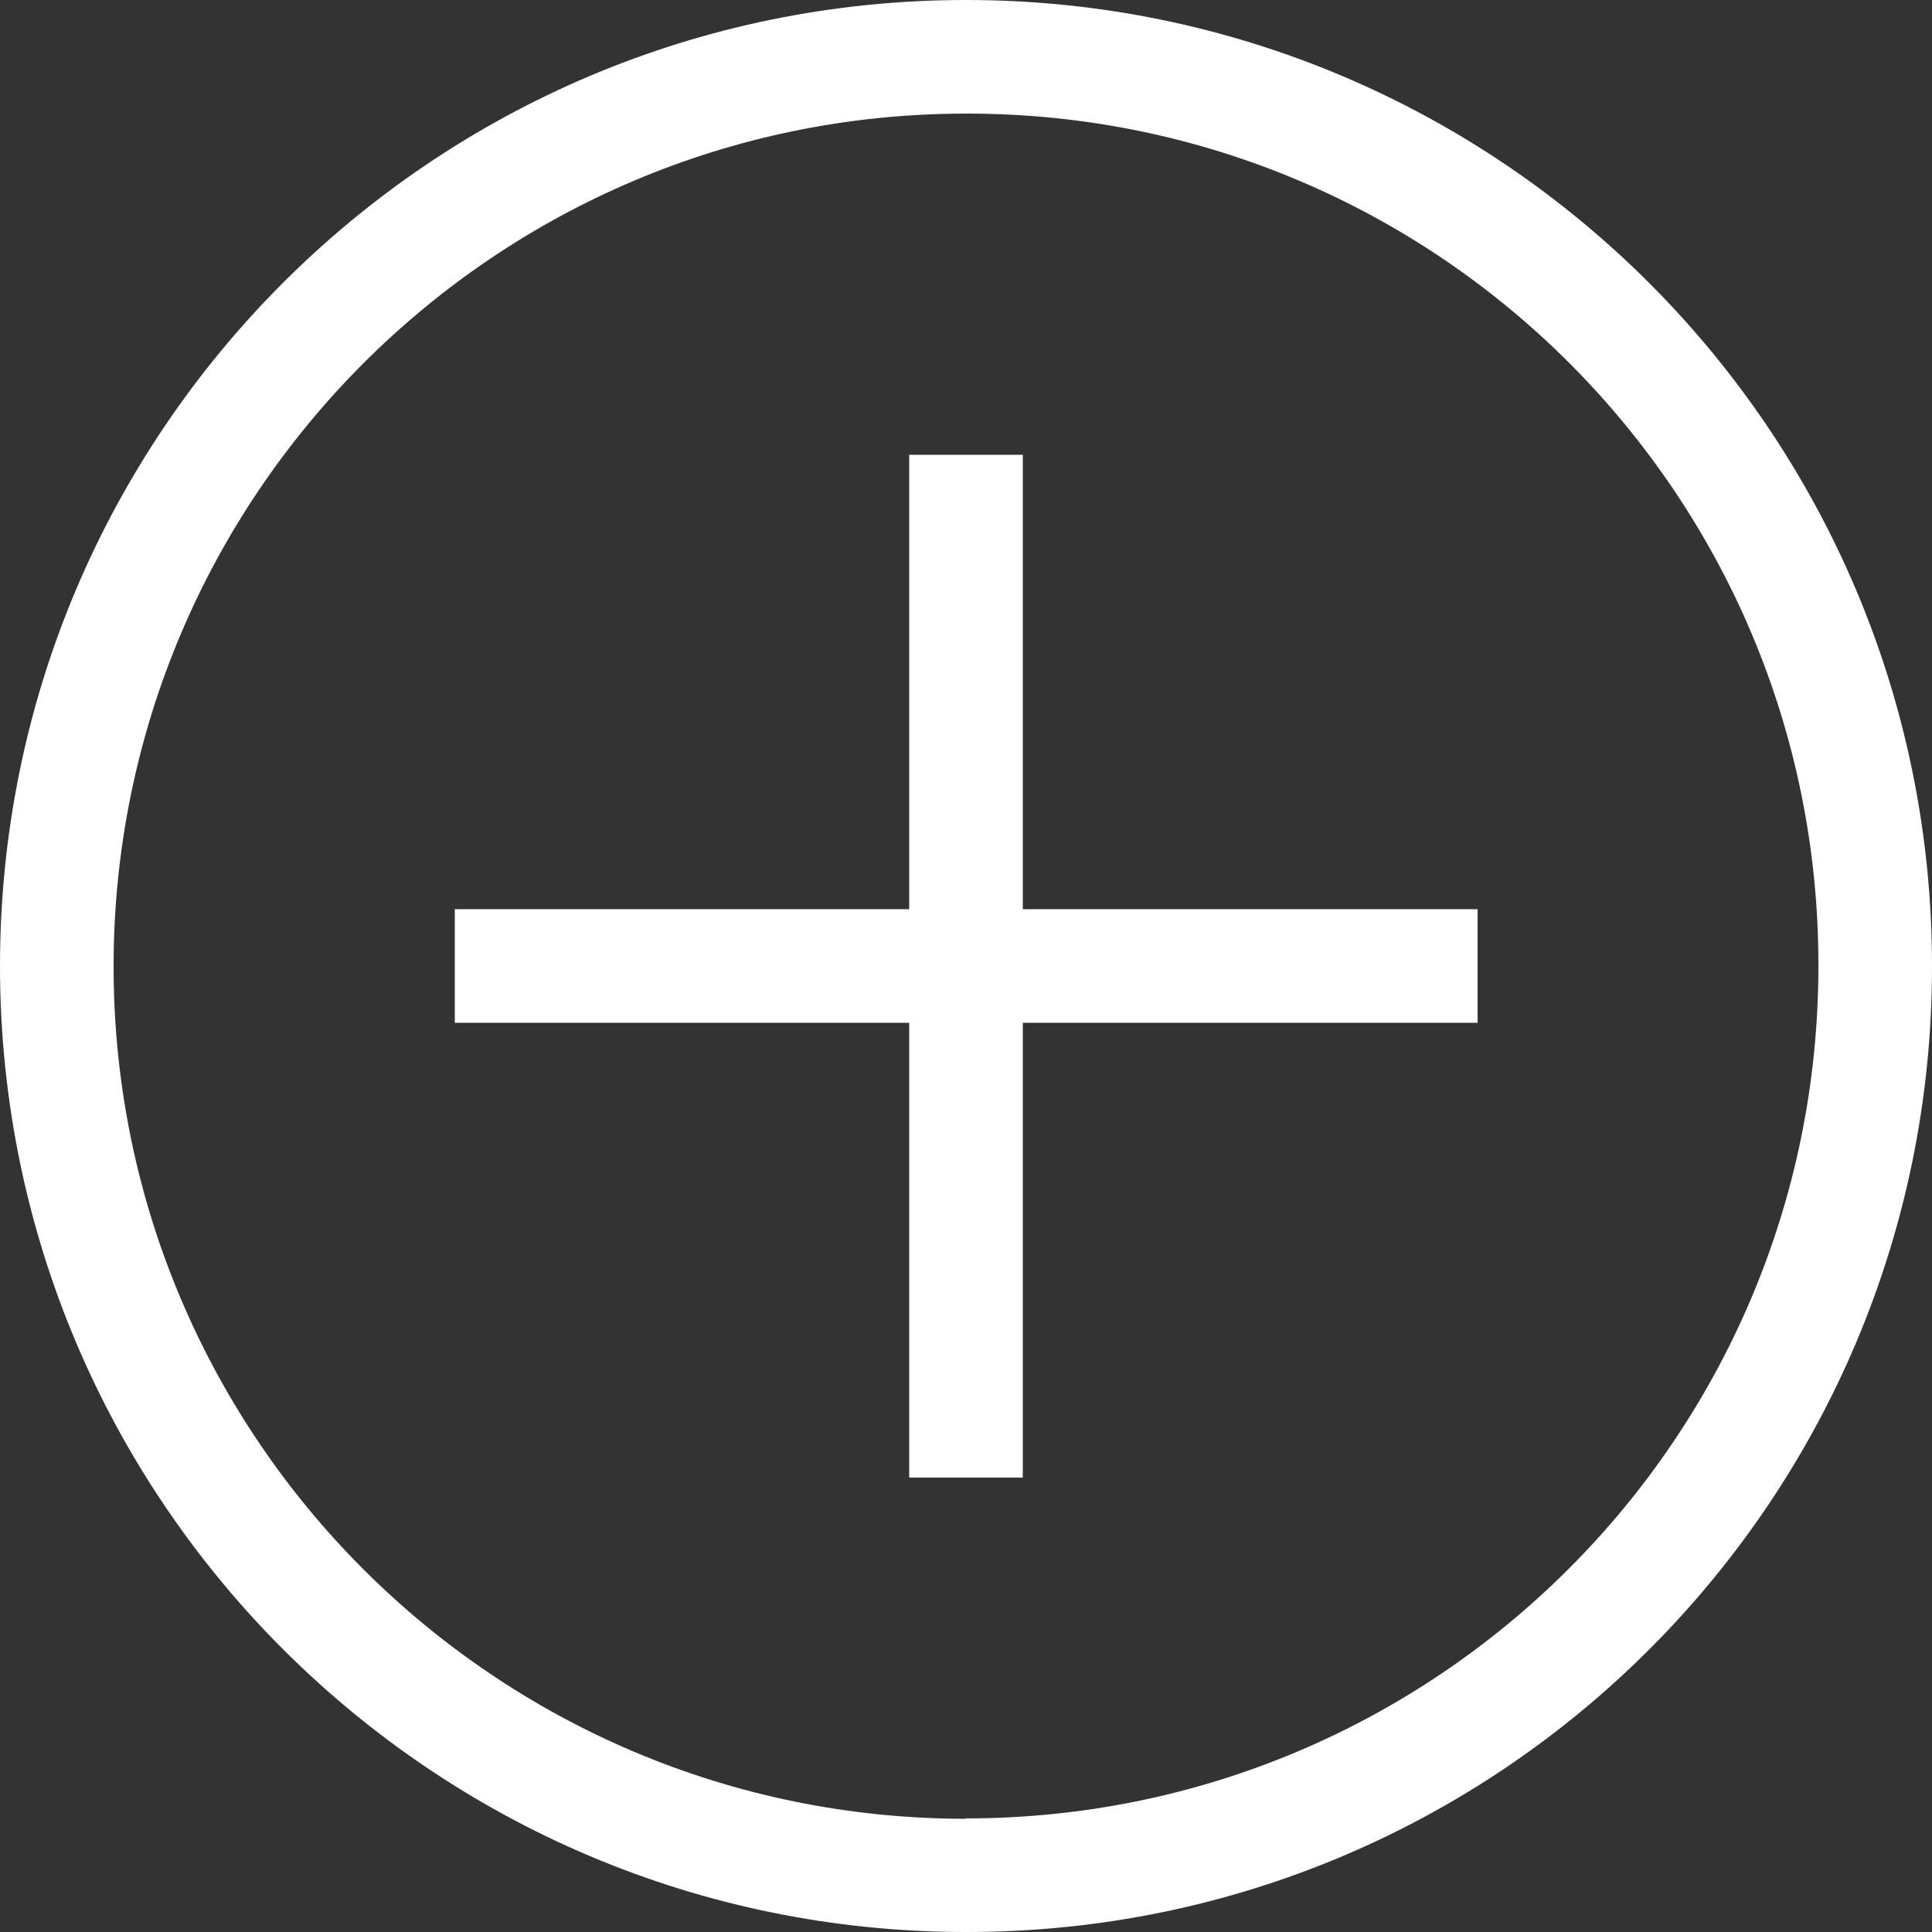
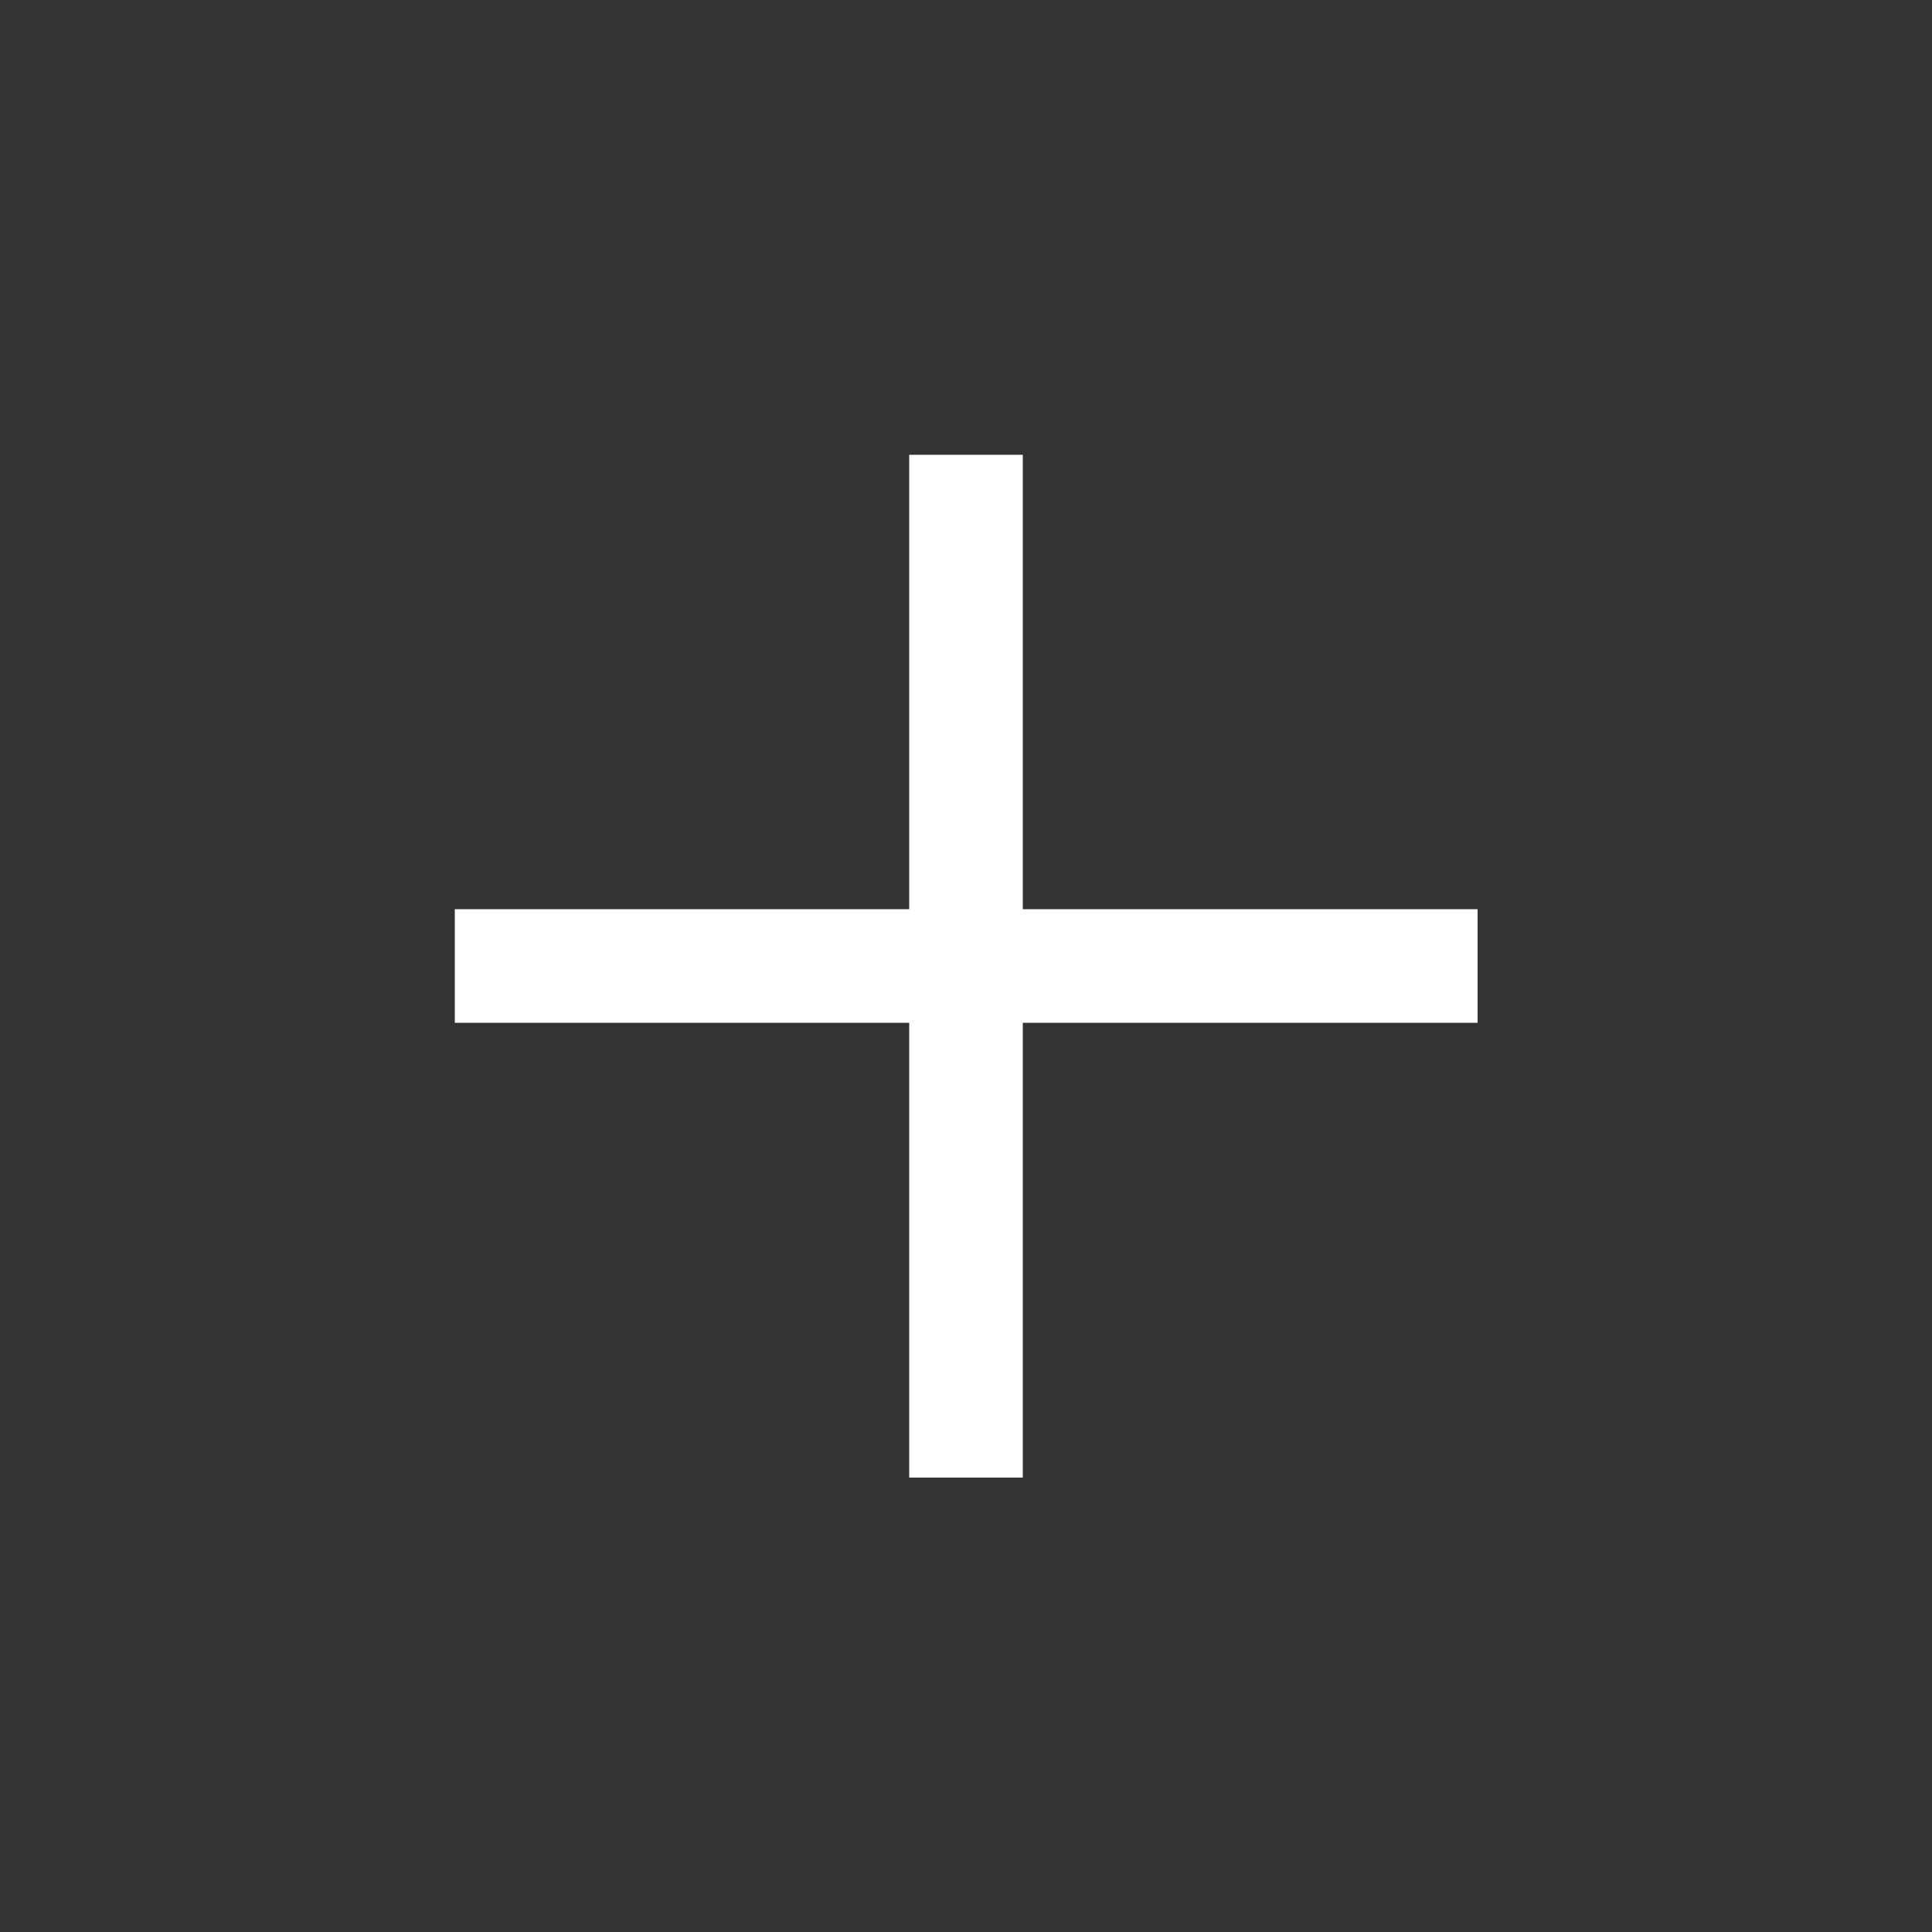
<svg xmlns="http://www.w3.org/2000/svg" id="Livello_1" data-name="Livello 1" version="1.1" viewBox="0 0 500 500">
  <rect x="0" y="0" width="500" height="500" fill="#333333" stroke="none" />
  <defs>
    <style>
      .cls-1 {
        fill: #fff;
        stroke-width: 0px;
      }
    </style>
  </defs>
-   <path class="cls-1" d="M250,0C111.9,0,0,111.9,0,250s111.9,250,250,250h.4c138-.1,249.7-112,249.6-250C500,111.9,388.1,0,250,0ZM250,470.7c-121.9,0-220.6-98.8-220.6-220.6S128.1,29.4,250,29.4h.7c121.7.2,220.1,99,219.9,220.6,0,121.9-98.8,220.6-220.6,220.6h0Z" />
  <polygon class="cls-1" points="264.7 117.7 235.3 117.7 235.3 235.3 117.7 235.3 117.7 264.7 235.3 264.7 235.3 382.4 264.7 382.4 264.7 264.7 382.4 264.7 382.4 235.3 264.7 235.3 264.7 117.7" />
</svg>